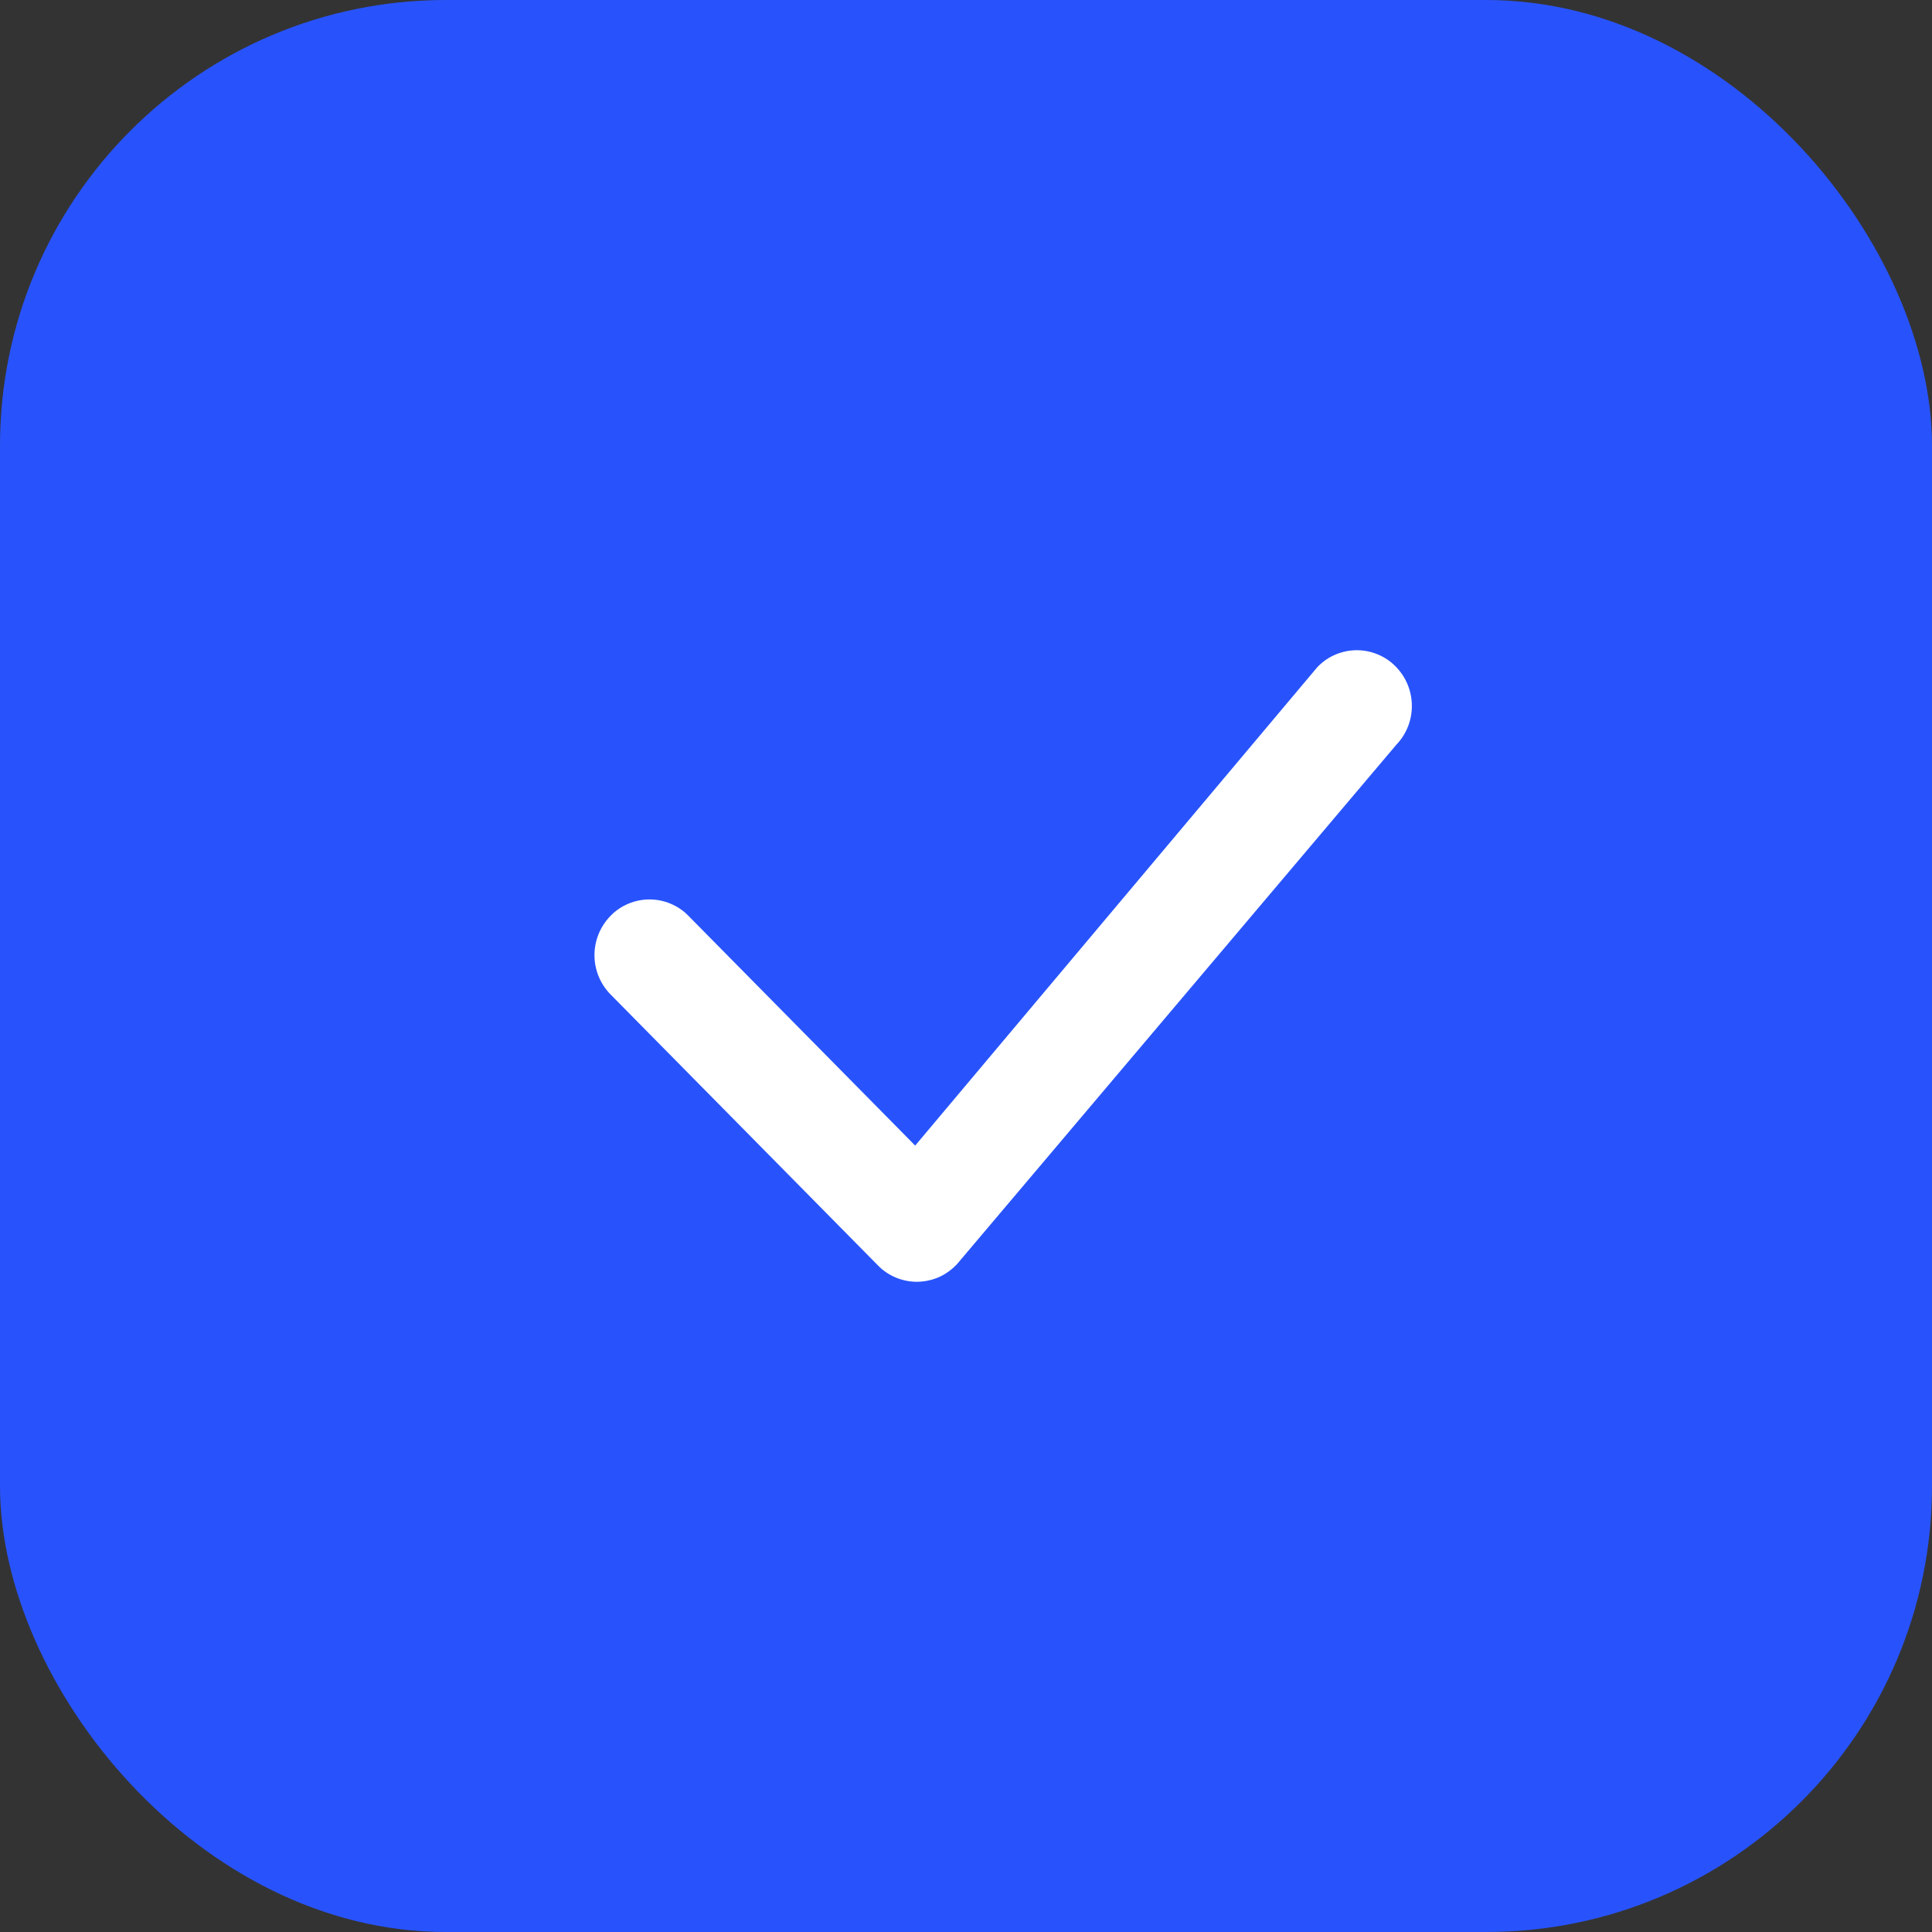
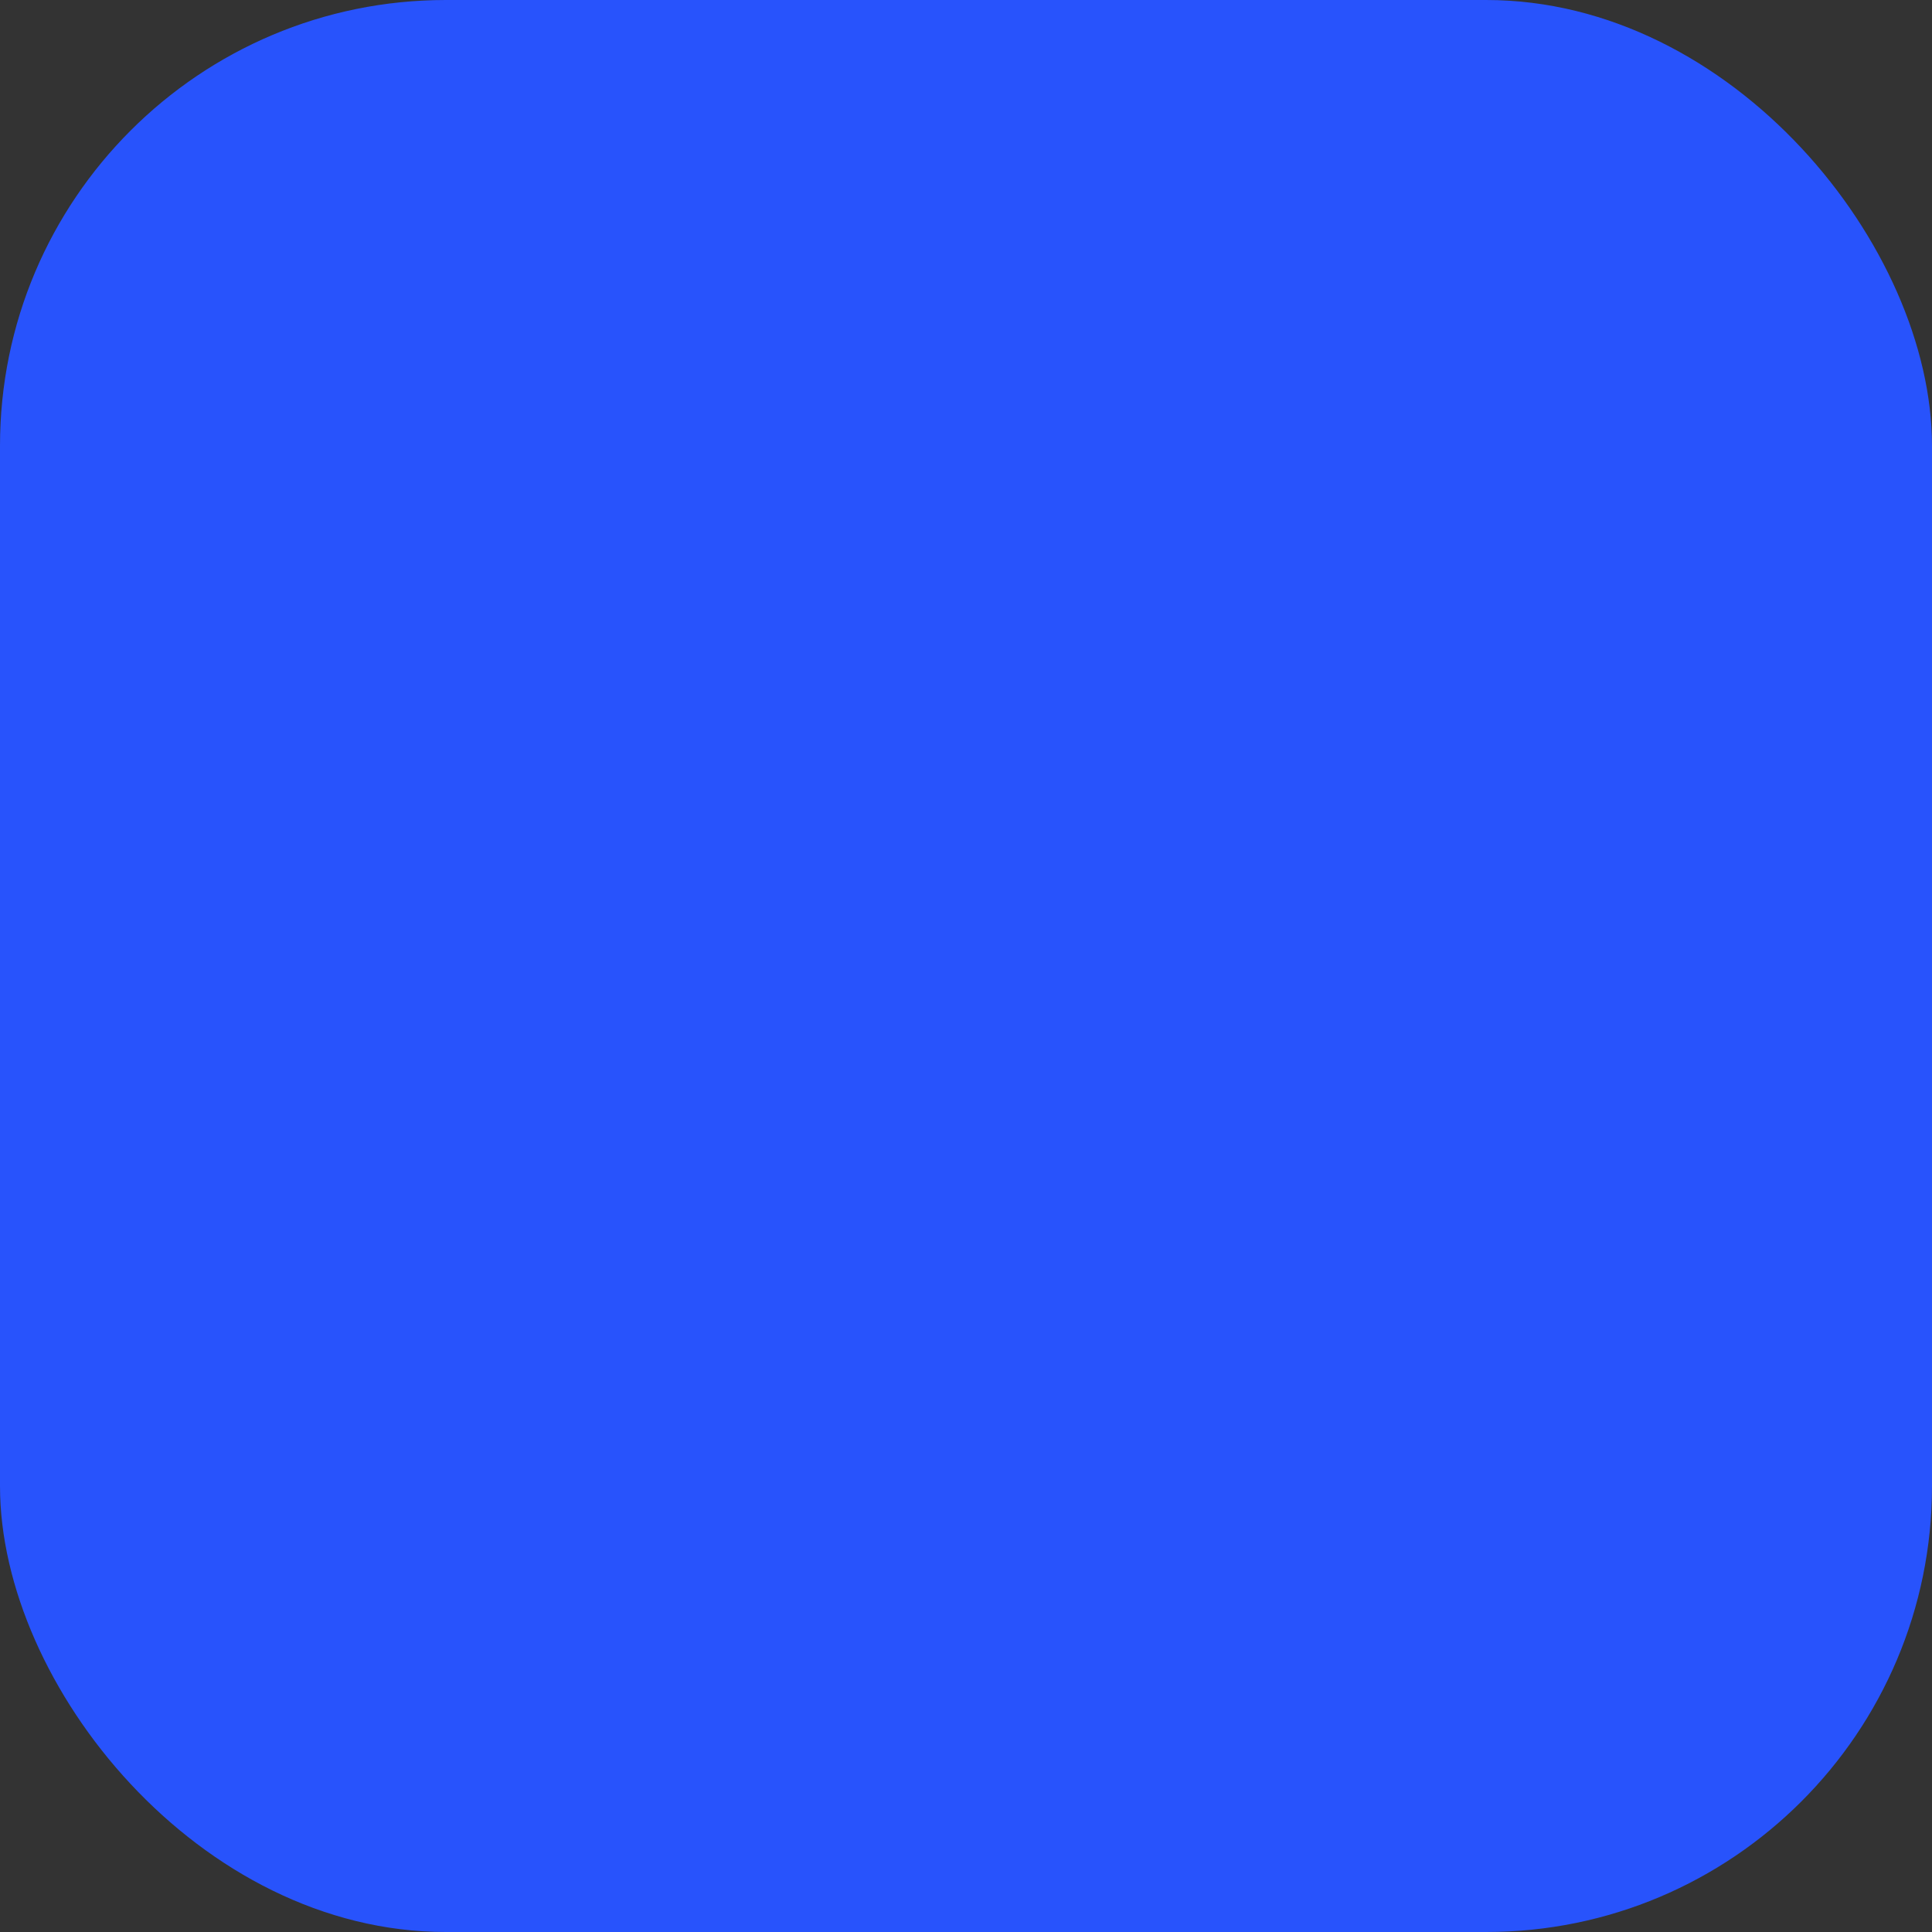
<svg xmlns="http://www.w3.org/2000/svg" width="20" height="20" viewBox="0 0 20 20" fill="none">
  <rect x="0" y="0" width="20" height="20" fill="#333333" stroke="none" />
  <rect width="20" height="20" rx="4.615" fill="#2853FC" />
-   <path d="M13.643 6.9C13.696 6.846 13.758 6.804 13.827 6.775C13.897 6.746 13.971 6.731 14.046 6.731C14.121 6.731 14.195 6.746 14.264 6.775C14.333 6.804 14.396 6.846 14.448 6.9C14.668 7.122 14.672 7.482 14.456 7.708L9.908 13.085C9.856 13.141 9.793 13.187 9.724 13.219C9.654 13.25 9.578 13.267 9.501 13.269C9.425 13.27 9.349 13.256 9.278 13.227C9.207 13.198 9.142 13.155 9.089 13.1L6.321 10.295C6.214 10.187 6.154 10.04 6.154 9.888C6.154 9.735 6.214 9.589 6.321 9.48C6.373 9.426 6.436 9.384 6.505 9.355C6.574 9.326 6.649 9.311 6.724 9.311C6.799 9.311 6.873 9.326 6.942 9.355C7.011 9.384 7.074 9.426 7.126 9.48L9.474 11.859L13.628 6.917C13.633 6.911 13.638 6.905 13.643 6.9Z" fill="white" />
</svg>